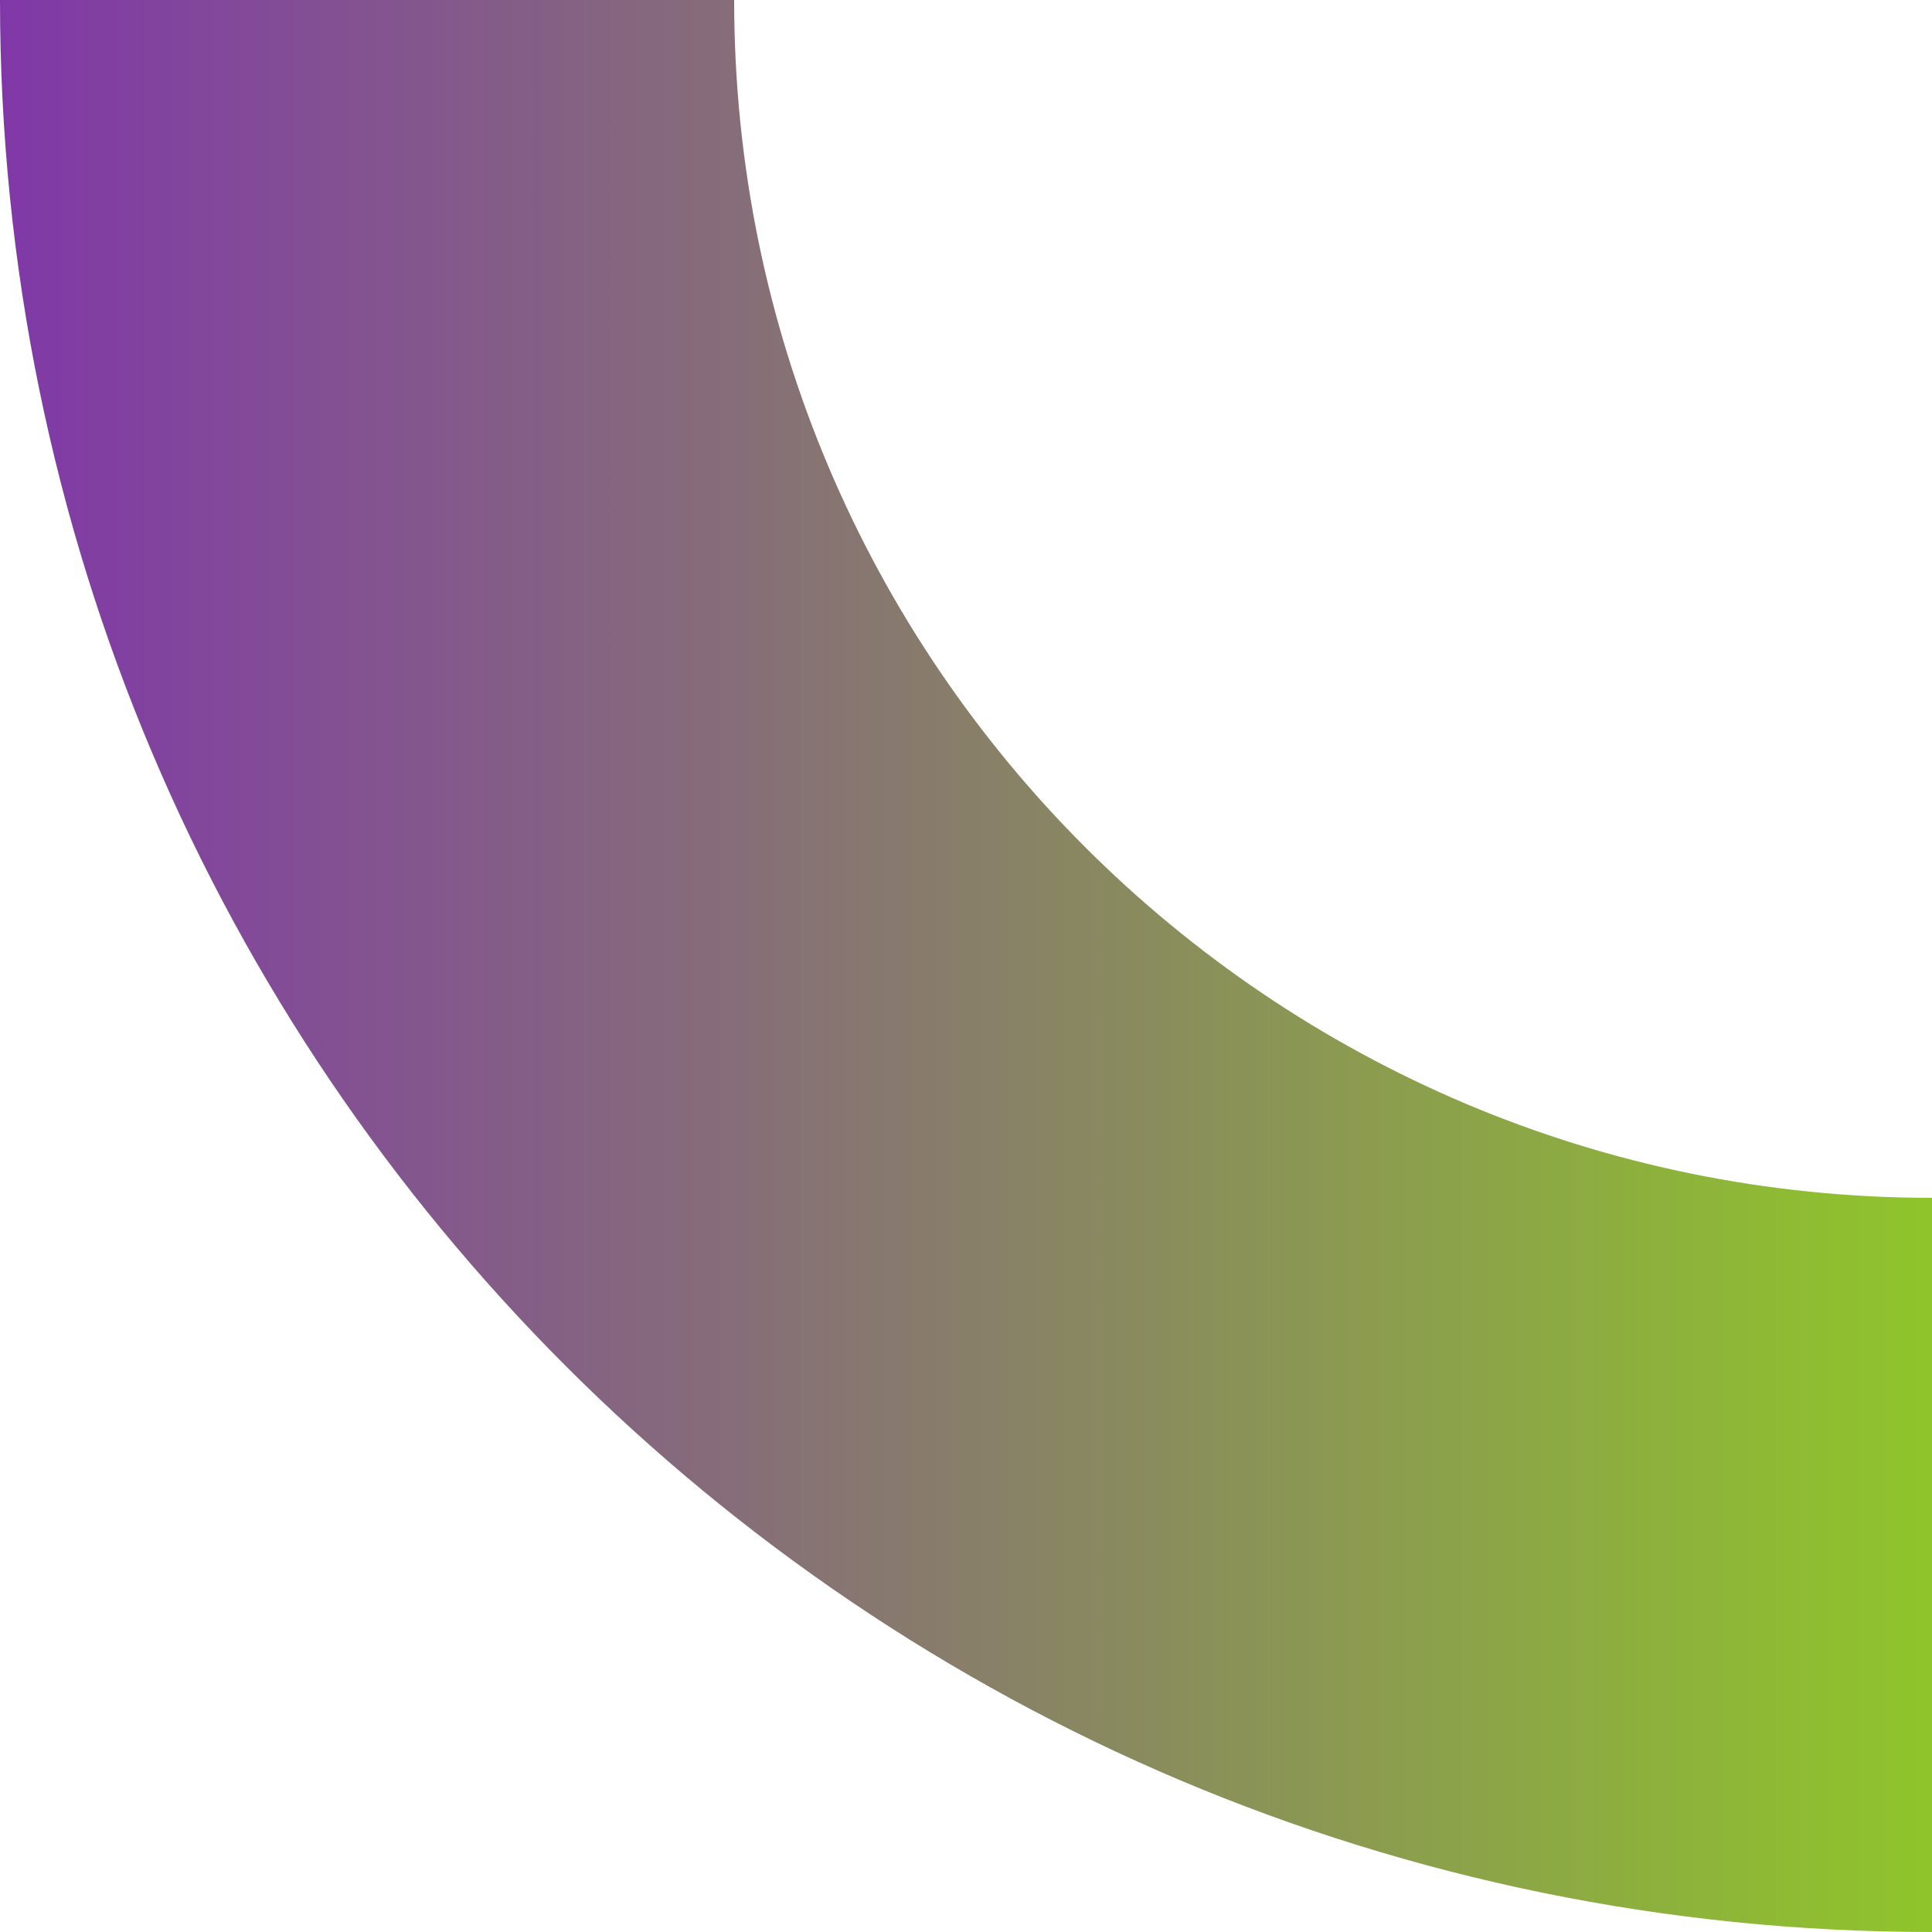
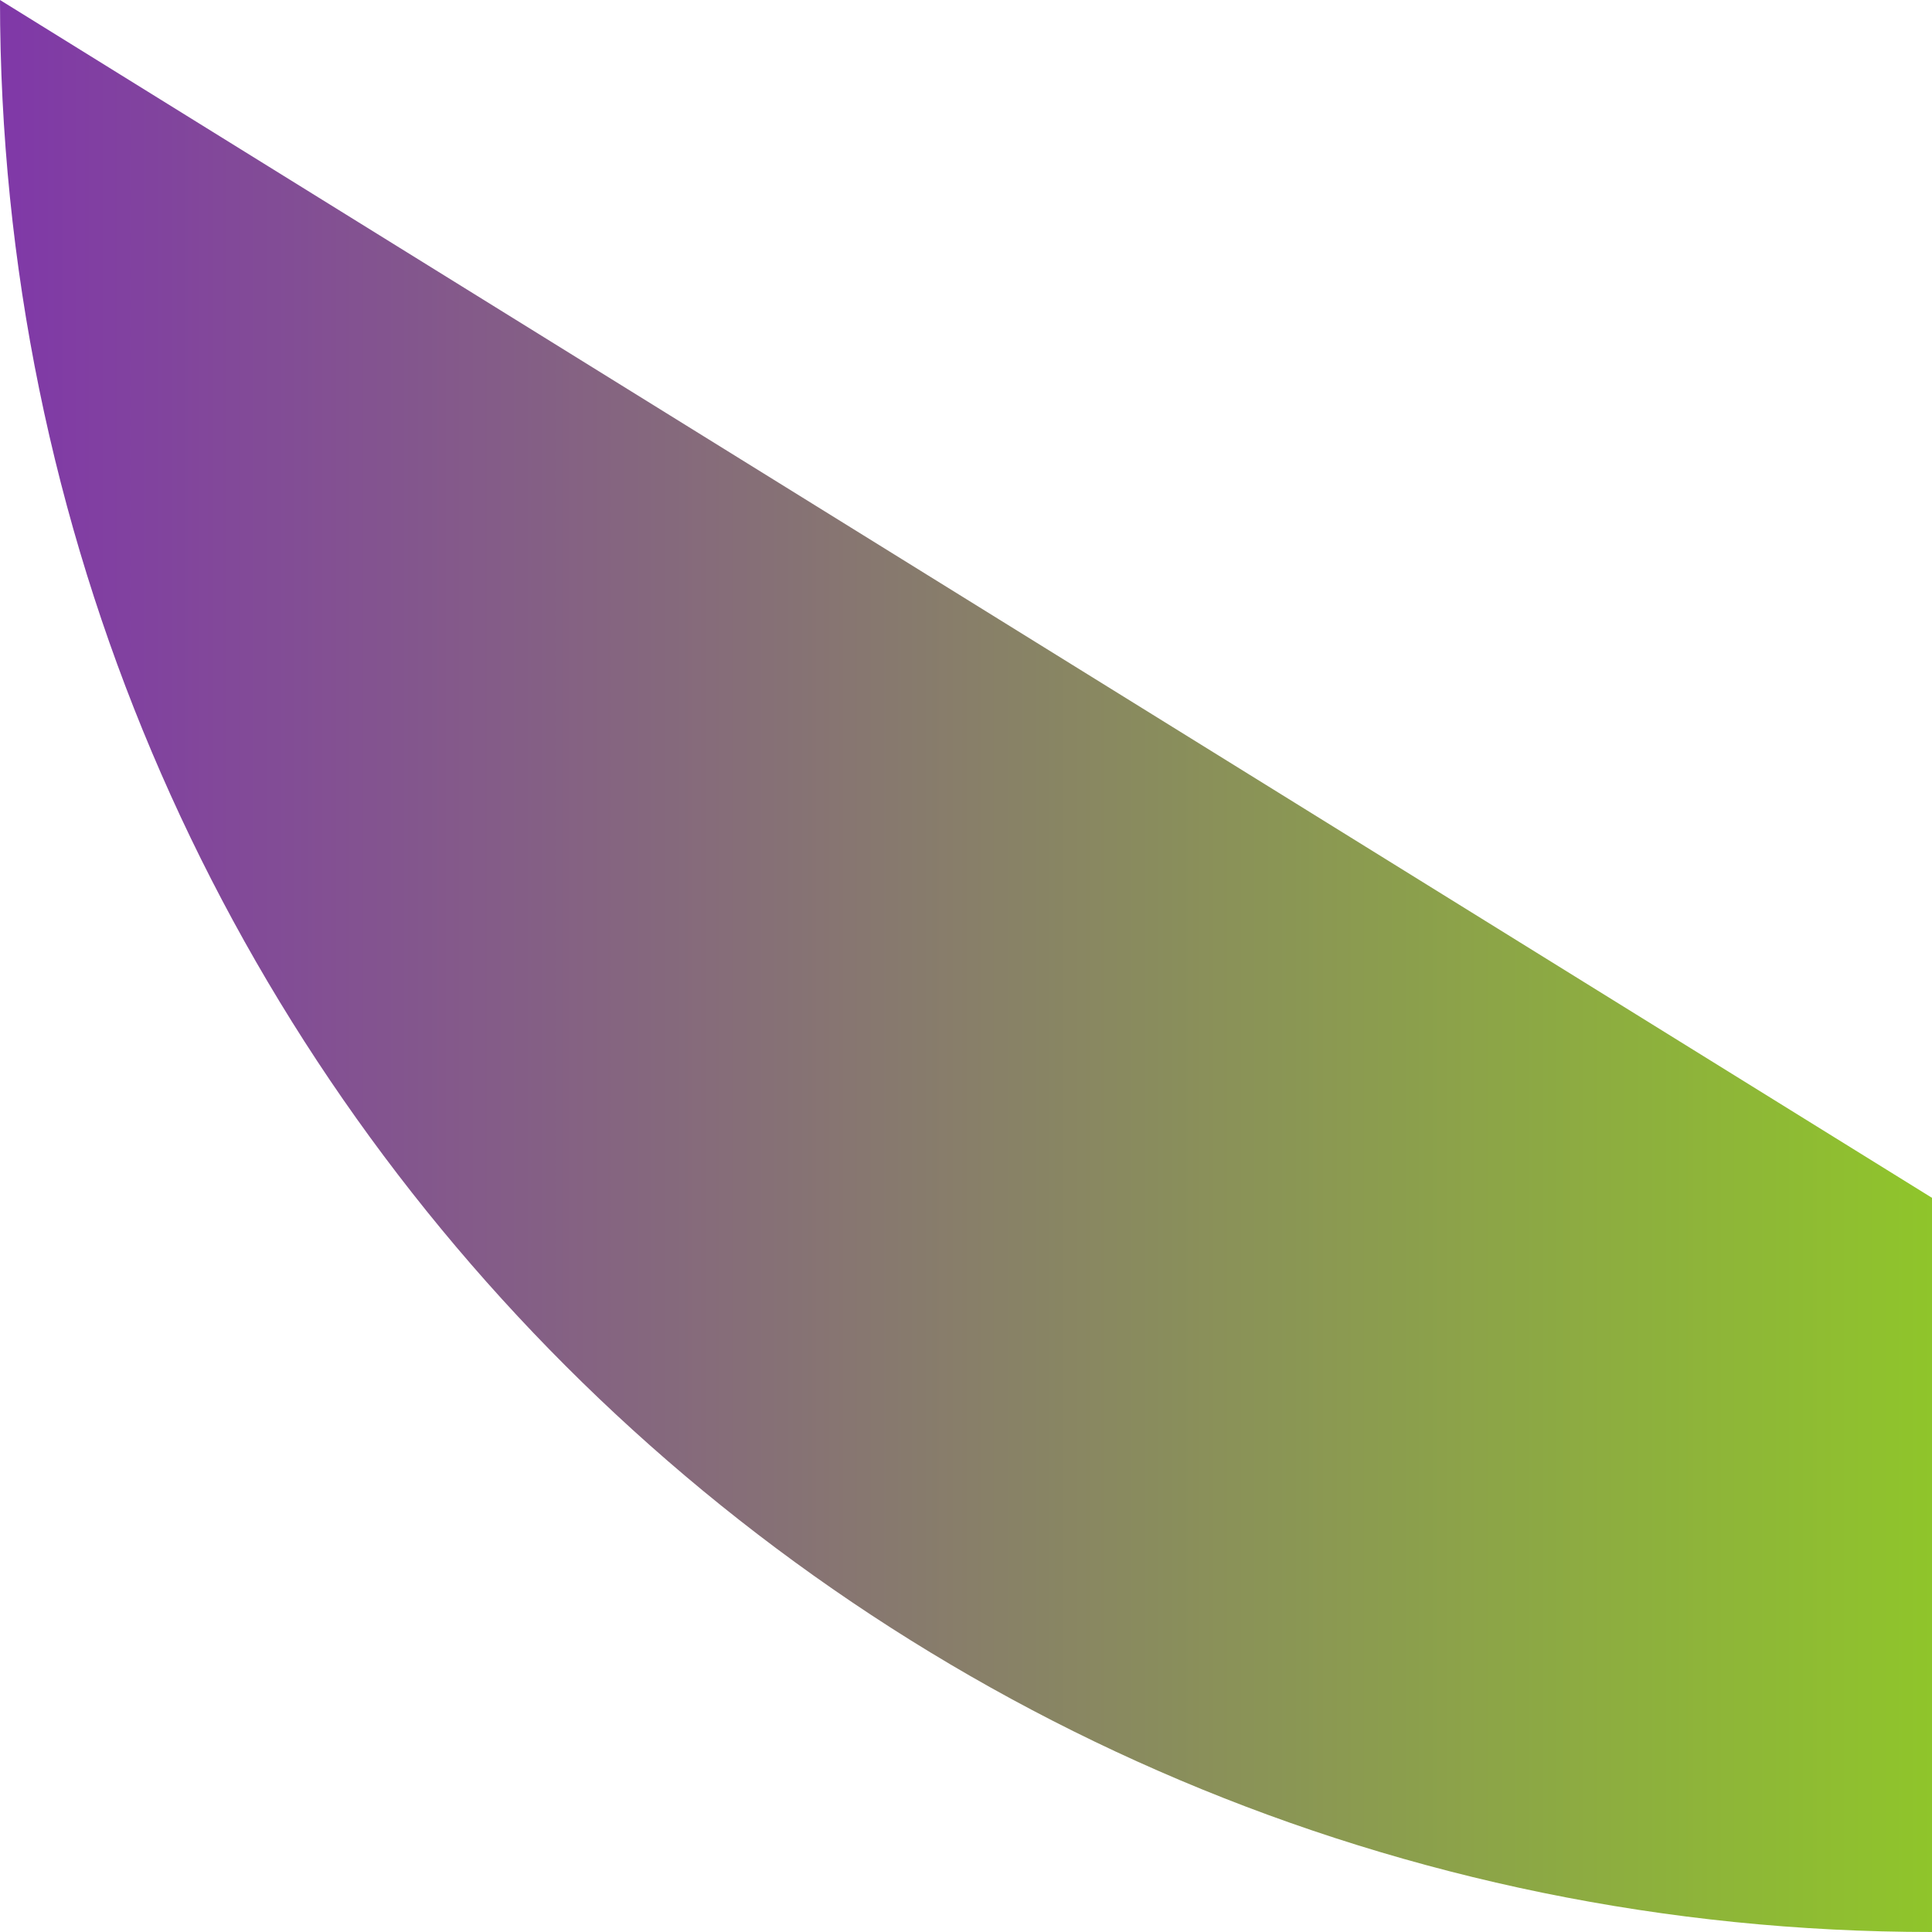
<svg xmlns="http://www.w3.org/2000/svg" width="150" height="150" viewBox="0 0 150 150" fill="none">
-   <path fill-rule="evenodd" clip-rule="evenodd" d="M0 0C0 82.843 67.157 150 150 150V93C98.638 93 57 51.362 57 0L0 0Z" fill="url(#paint0_linear_458_36)" />
+   <path fill-rule="evenodd" clip-rule="evenodd" d="M0 0C0 82.843 67.157 150 150 150V93L0 0Z" fill="url(#paint0_linear_458_36)" />
  <defs>
    <linearGradient id="paint0_linear_458_36" x1="165" y1="-9.83477e-06" x2="9.83477e-06" y2="-9.83477e-06" gradientUnits="userSpaceOnUse">
      <stop stop-color="#91D31E" />
      <stop offset="1" stop-color="#8038A8" />
    </linearGradient>
  </defs>
</svg>